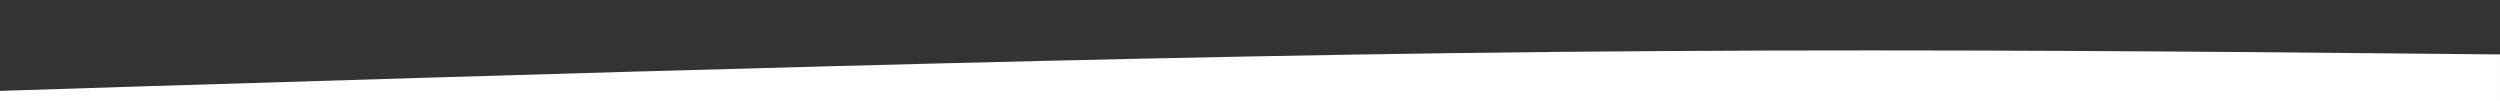
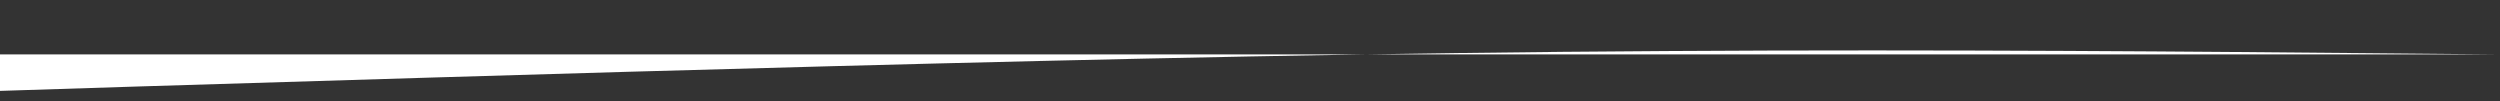
<svg xmlns="http://www.w3.org/2000/svg" version="1.1" id="visual" x="0px" y="0px" viewBox="0 0 960 38.8" style="enable-background:new 0 0 960 38.8;" xml:space="preserve">
  <rect x="0" y="0" width="960" height="38.8" fill="#333333" stroke="none" />
  <style type="text/css">
	.st0{fill:#FFFFFF;}
</style>
-   <path class="st0" d="M0,34.9l53.3-1.7c53.4-1.6,160-5,266.7-7.8s213.3-5.2,320-5.8c106.7-0.7,213.3,0.3,266.7,0.8l53.3,0.5v18h-53.3  c-53.4,0-160,0-266.7,0s-213.3,0-320,0s-213.3,0-266.7,0H0V34.9z" />
+   <path class="st0" d="M0,34.9l53.3-1.7c53.4-1.6,160-5,266.7-7.8s213.3-5.2,320-5.8c106.7-0.7,213.3,0.3,266.7,0.8l53.3,0.5h-53.3  c-53.4,0-160,0-266.7,0s-213.3,0-320,0s-213.3,0-266.7,0H0V34.9z" />
</svg>